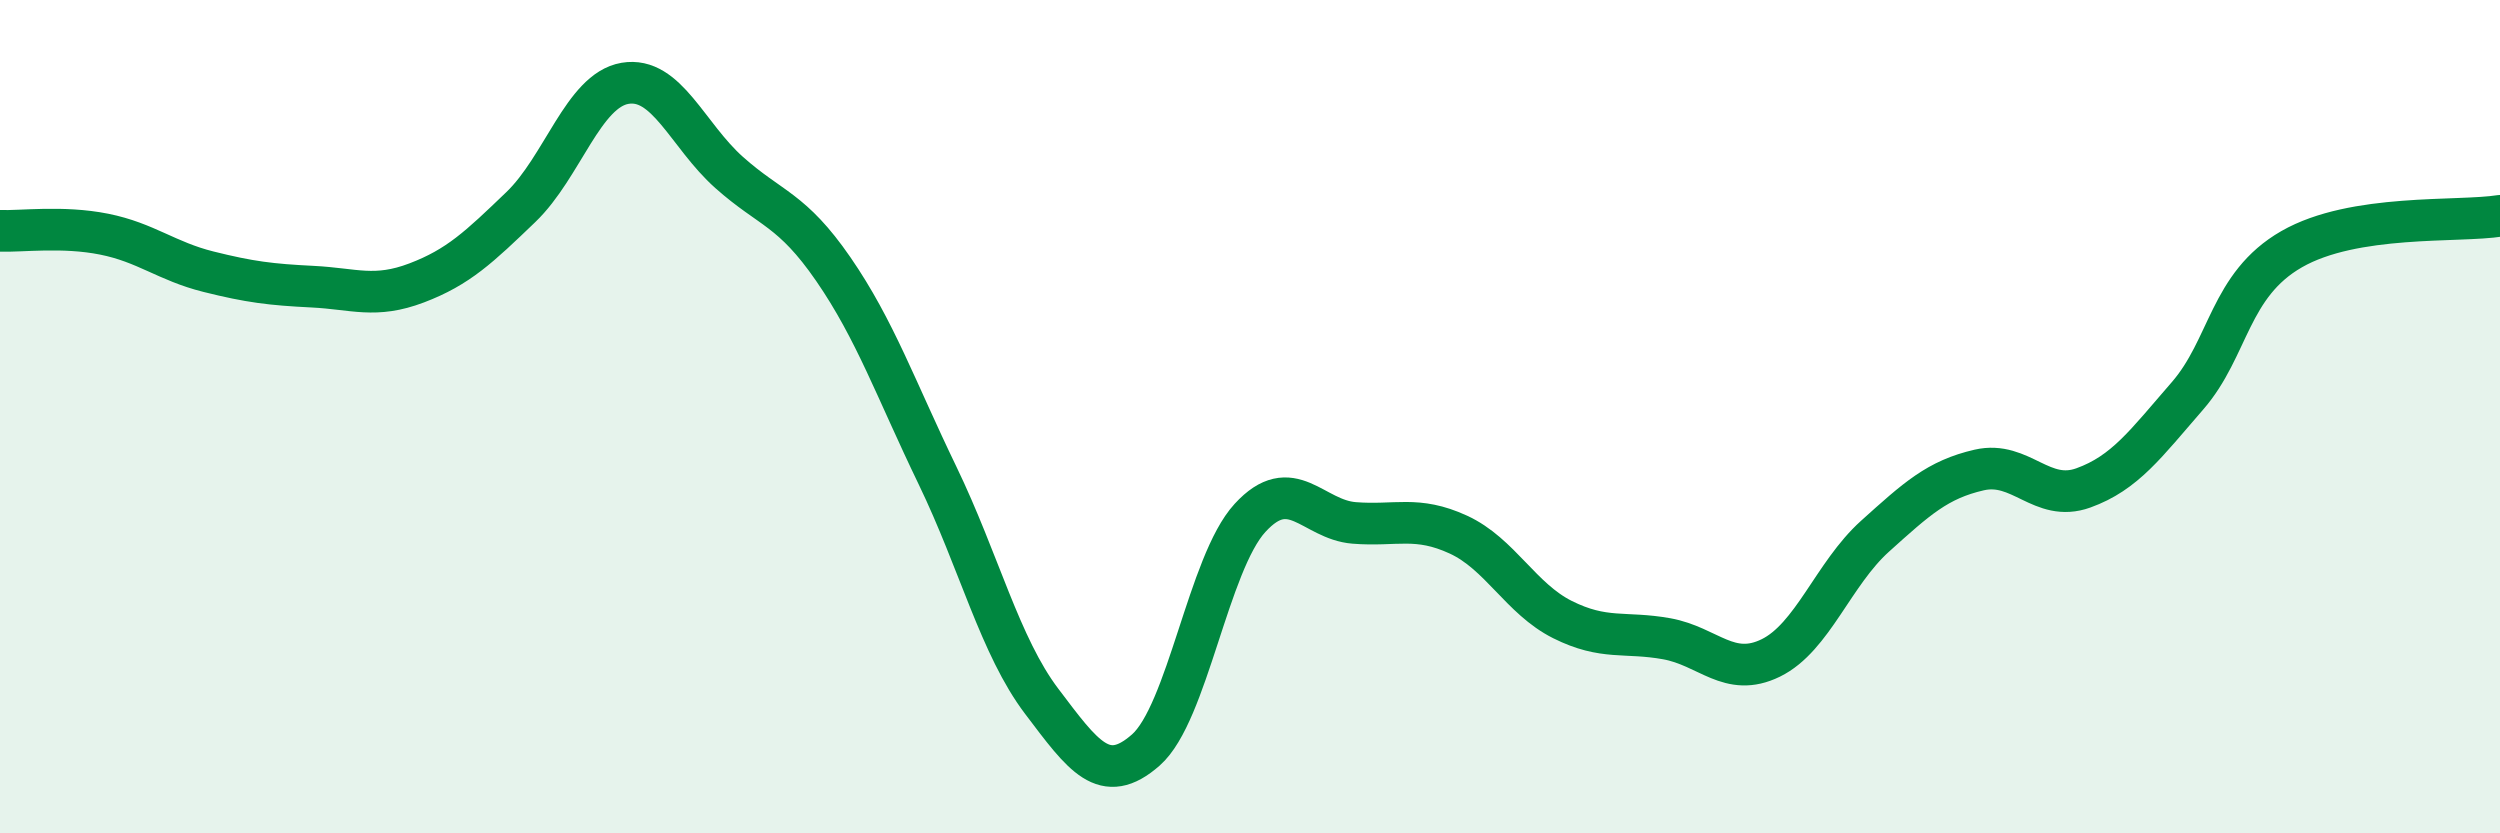
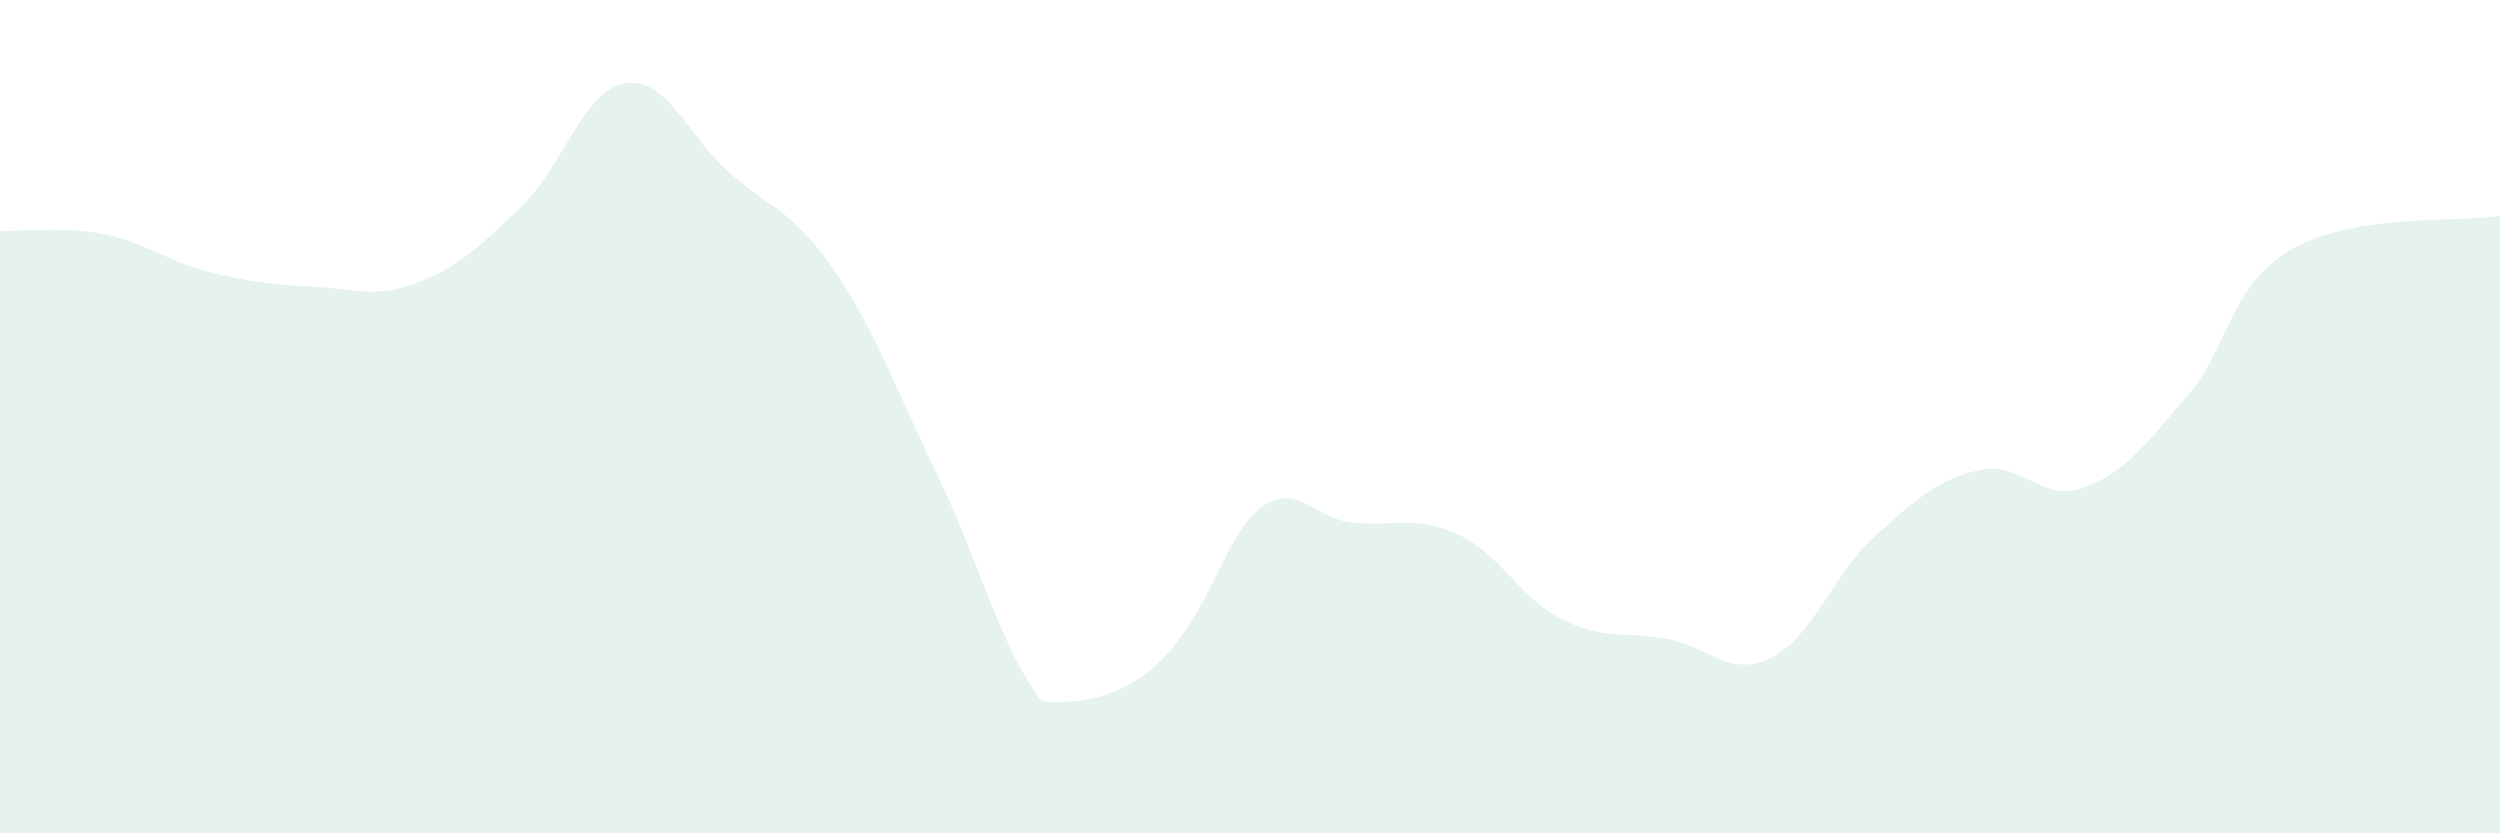
<svg xmlns="http://www.w3.org/2000/svg" width="60" height="20" viewBox="0 0 60 20">
-   <path d="M 0,5.54 C 0.5,5.56 1.5,5.42 2.5,5.62 C 3.5,5.82 4,6.27 5,6.52 C 6,6.77 6.5,6.83 7.5,6.88 C 8.5,6.93 9,7.17 10,6.79 C 11,6.41 11.5,5.93 12.5,4.97 C 13.5,4.01 14,2.17 15,2 C 16,1.83 16.5,3.25 17.5,4.14 C 18.5,5.03 19,5.01 20,6.46 C 21,7.91 21.5,9.34 22.5,11.41 C 23.5,13.48 24,15.51 25,16.83 C 26,18.15 26.5,18.88 27.5,18 C 28.5,17.12 29,13.52 30,12.43 C 31,11.34 31.5,12.47 32.5,12.55 C 33.5,12.63 34,12.37 35,12.83 C 36,13.29 36.5,14.37 37.5,14.87 C 38.5,15.37 39,15.15 40,15.33 C 41,15.51 41.5,16.28 42.5,15.79 C 43.5,15.3 44,13.77 45,12.87 C 46,11.97 46.5,11.51 47.5,11.28 C 48.5,11.05 49,12.07 50,11.71 C 51,11.35 51.5,10.65 52.5,9.5 C 53.5,8.35 53.5,6.84 55,5.98 C 56.5,5.12 59,5.34 60,5.18L60 20L0 20Z" fill="#008740" opacity="0.1" stroke-linecap="round" stroke-linejoin="round" />
-   <path d="M 0,5.54 C 0.5,5.56 1.5,5.42 2.5,5.62 C 3.5,5.82 4,6.27 5,6.52 C 6,6.77 6.5,6.83 7.5,6.88 C 8.5,6.93 9,7.17 10,6.79 C 11,6.41 11.5,5.93 12.5,4.97 C 13.5,4.01 14,2.17 15,2 C 16,1.83 16.5,3.25 17.5,4.14 C 18.5,5.03 19,5.01 20,6.46 C 21,7.91 21.5,9.34 22.5,11.41 C 23.5,13.48 24,15.51 25,16.83 C 26,18.15 26.5,18.88 27.5,18 C 28.5,17.12 29,13.52 30,12.43 C 31,11.34 31.5,12.47 32.5,12.55 C 33.5,12.63 34,12.37 35,12.83 C 36,13.29 36.5,14.37 37.5,14.87 C 38.5,15.37 39,15.15 40,15.33 C 41,15.51 41.5,16.28 42.5,15.79 C 43.5,15.3 44,13.77 45,12.87 C 46,11.97 46.5,11.51 47.5,11.28 C 48.5,11.05 49,12.07 50,11.71 C 51,11.35 51.5,10.65 52.5,9.5 C 53.5,8.35 53.5,6.84 55,5.98 C 56.5,5.12 59,5.34 60,5.18" stroke="#008740" stroke-width="1" fill="none" stroke-linecap="round" stroke-linejoin="round" />
+   <path d="M 0,5.54 C 0.5,5.56 1.5,5.42 2.5,5.62 C 3.5,5.82 4,6.27 5,6.52 C 6,6.77 6.5,6.83 7.5,6.88 C 8.5,6.93 9,7.17 10,6.79 C 11,6.41 11.5,5.93 12.5,4.97 C 13.5,4.01 14,2.17 15,2 C 16,1.83 16.5,3.25 17.5,4.14 C 18.5,5.03 19,5.01 20,6.46 C 21,7.91 21.5,9.34 22.5,11.41 C 23.5,13.48 24,15.51 25,16.83 C 28.5,17.12 29,13.52 30,12.43 C 31,11.34 31.5,12.47 32.5,12.55 C 33.5,12.63 34,12.37 35,12.83 C 36,13.29 36.5,14.37 37.5,14.87 C 38.5,15.37 39,15.15 40,15.33 C 41,15.51 41.5,16.28 42.5,15.79 C 43.5,15.3 44,13.77 45,12.87 C 46,11.97 46.5,11.51 47.5,11.28 C 48.5,11.05 49,12.07 50,11.71 C 51,11.35 51.5,10.65 52.5,9.5 C 53.5,8.35 53.5,6.84 55,5.98 C 56.5,5.12 59,5.34 60,5.18L60 20L0 20Z" fill="#008740" opacity="0.1" stroke-linecap="round" stroke-linejoin="round" />
</svg>